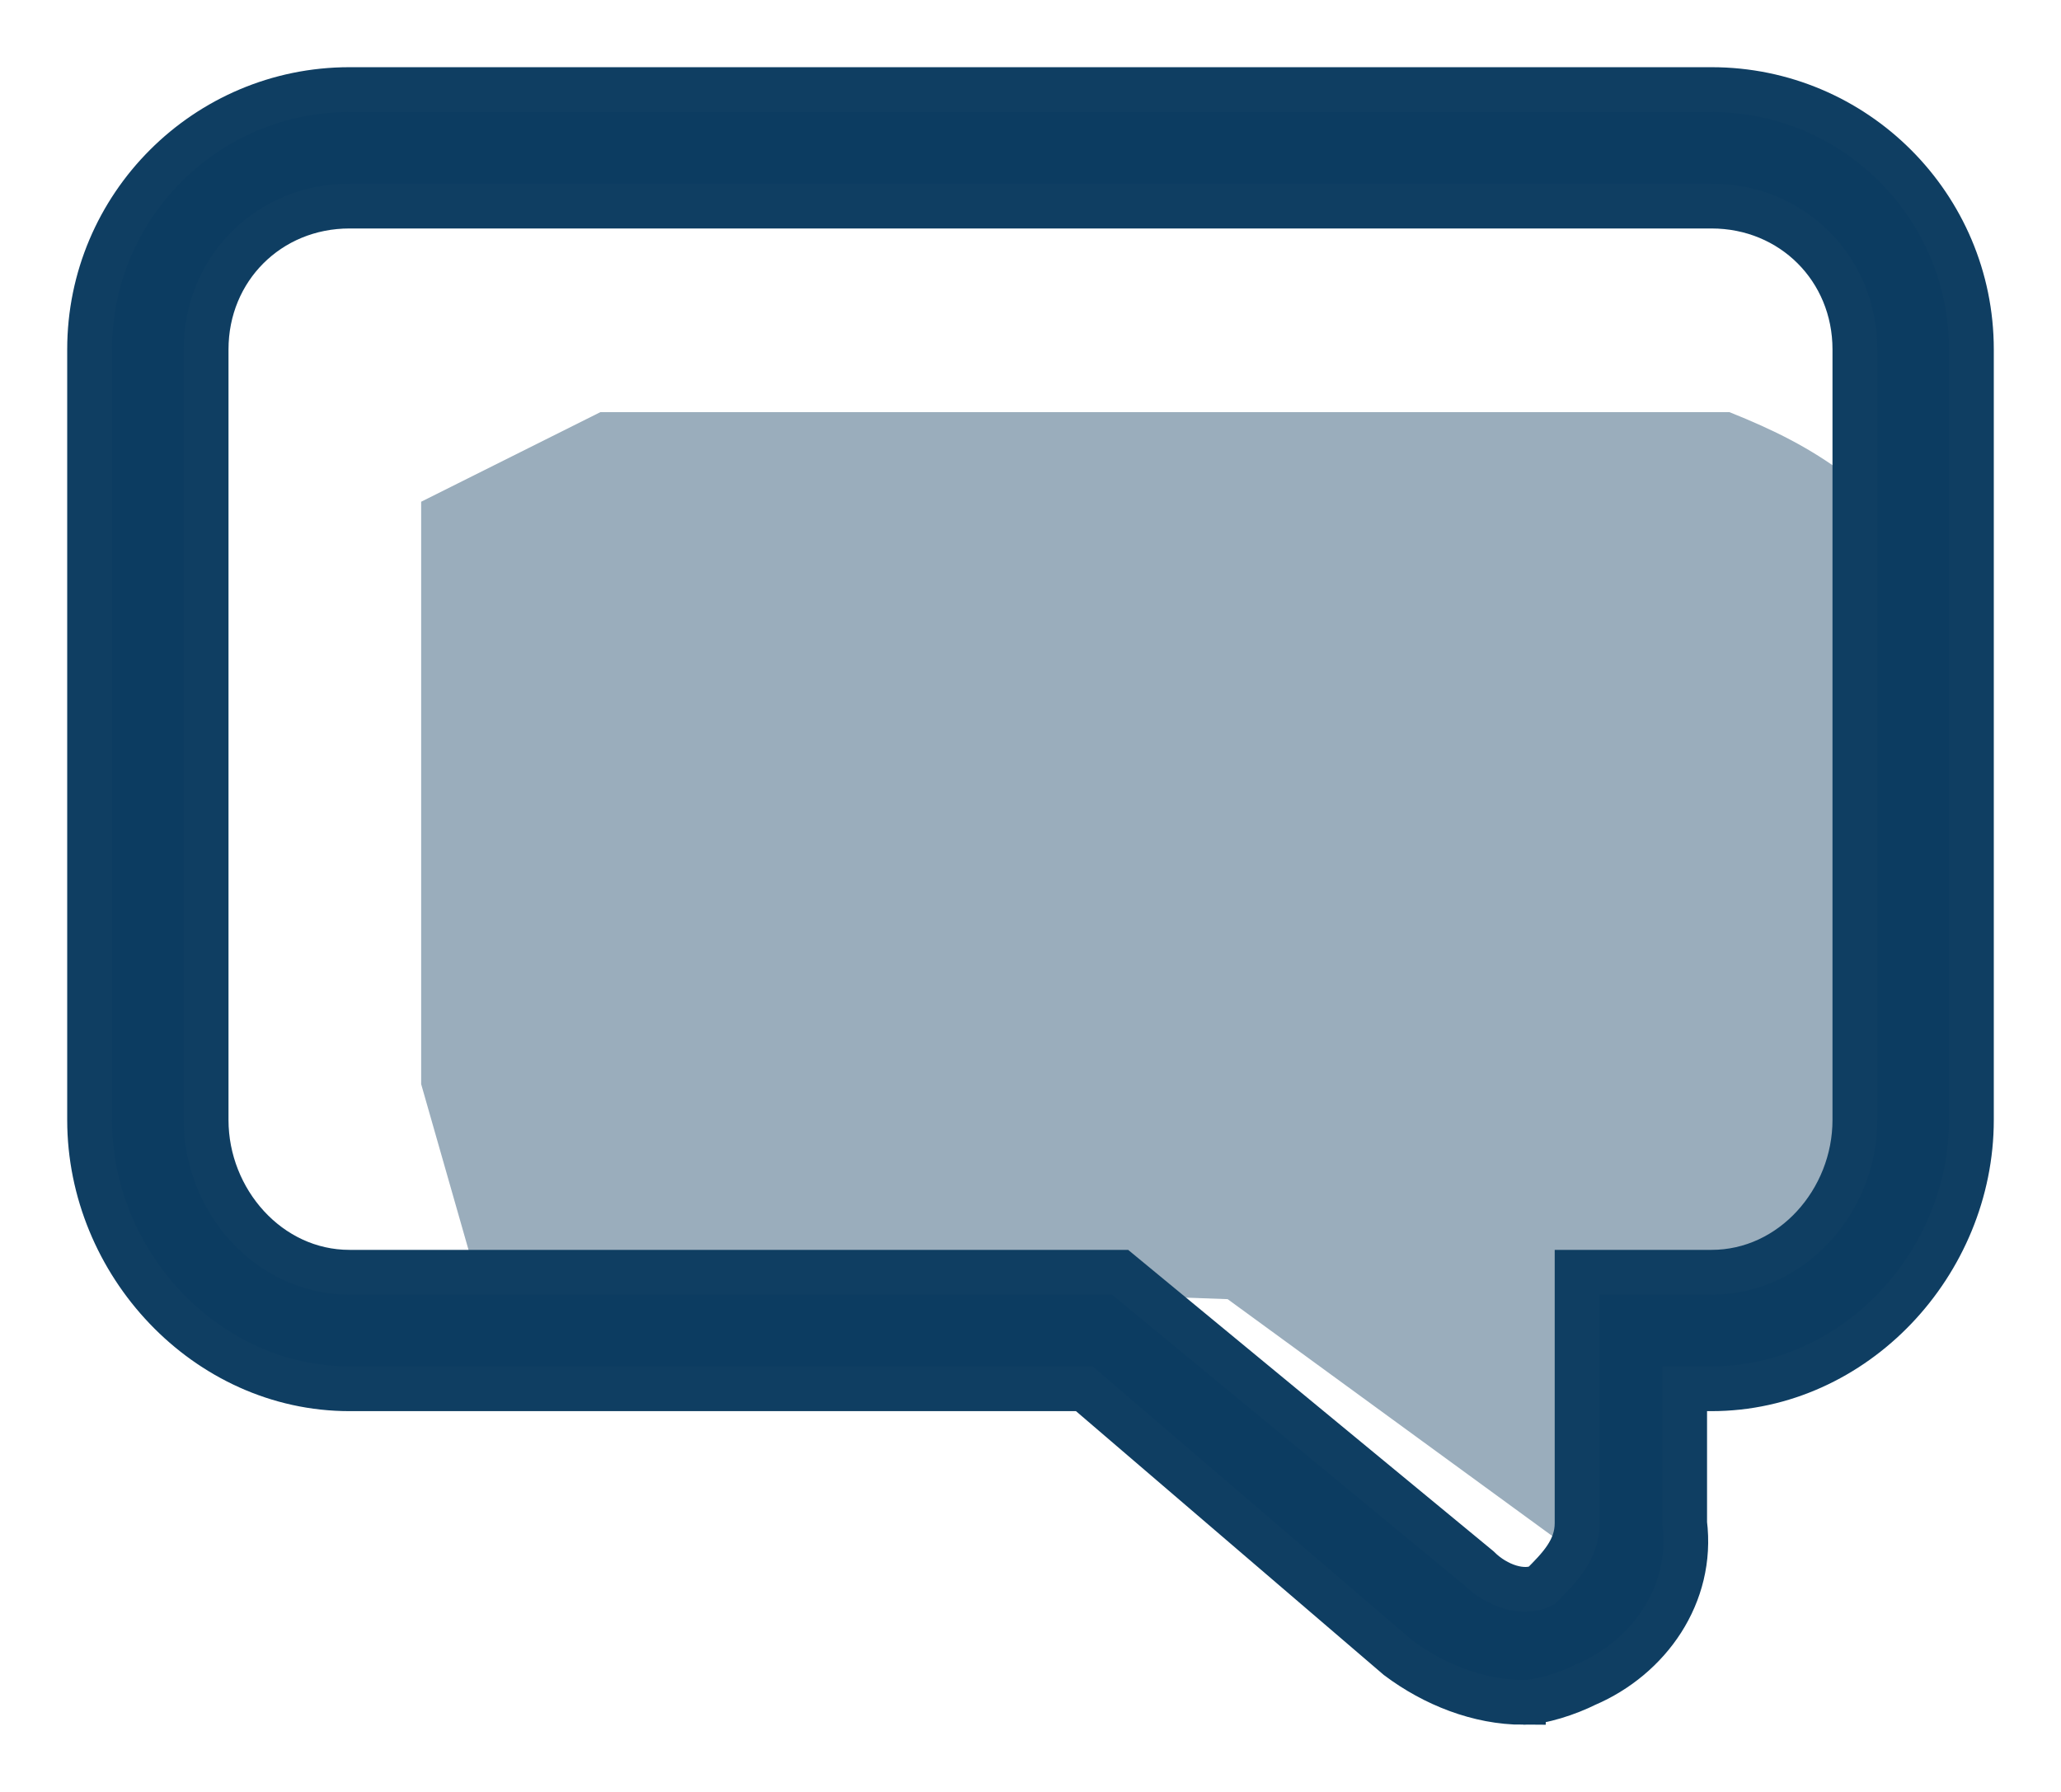
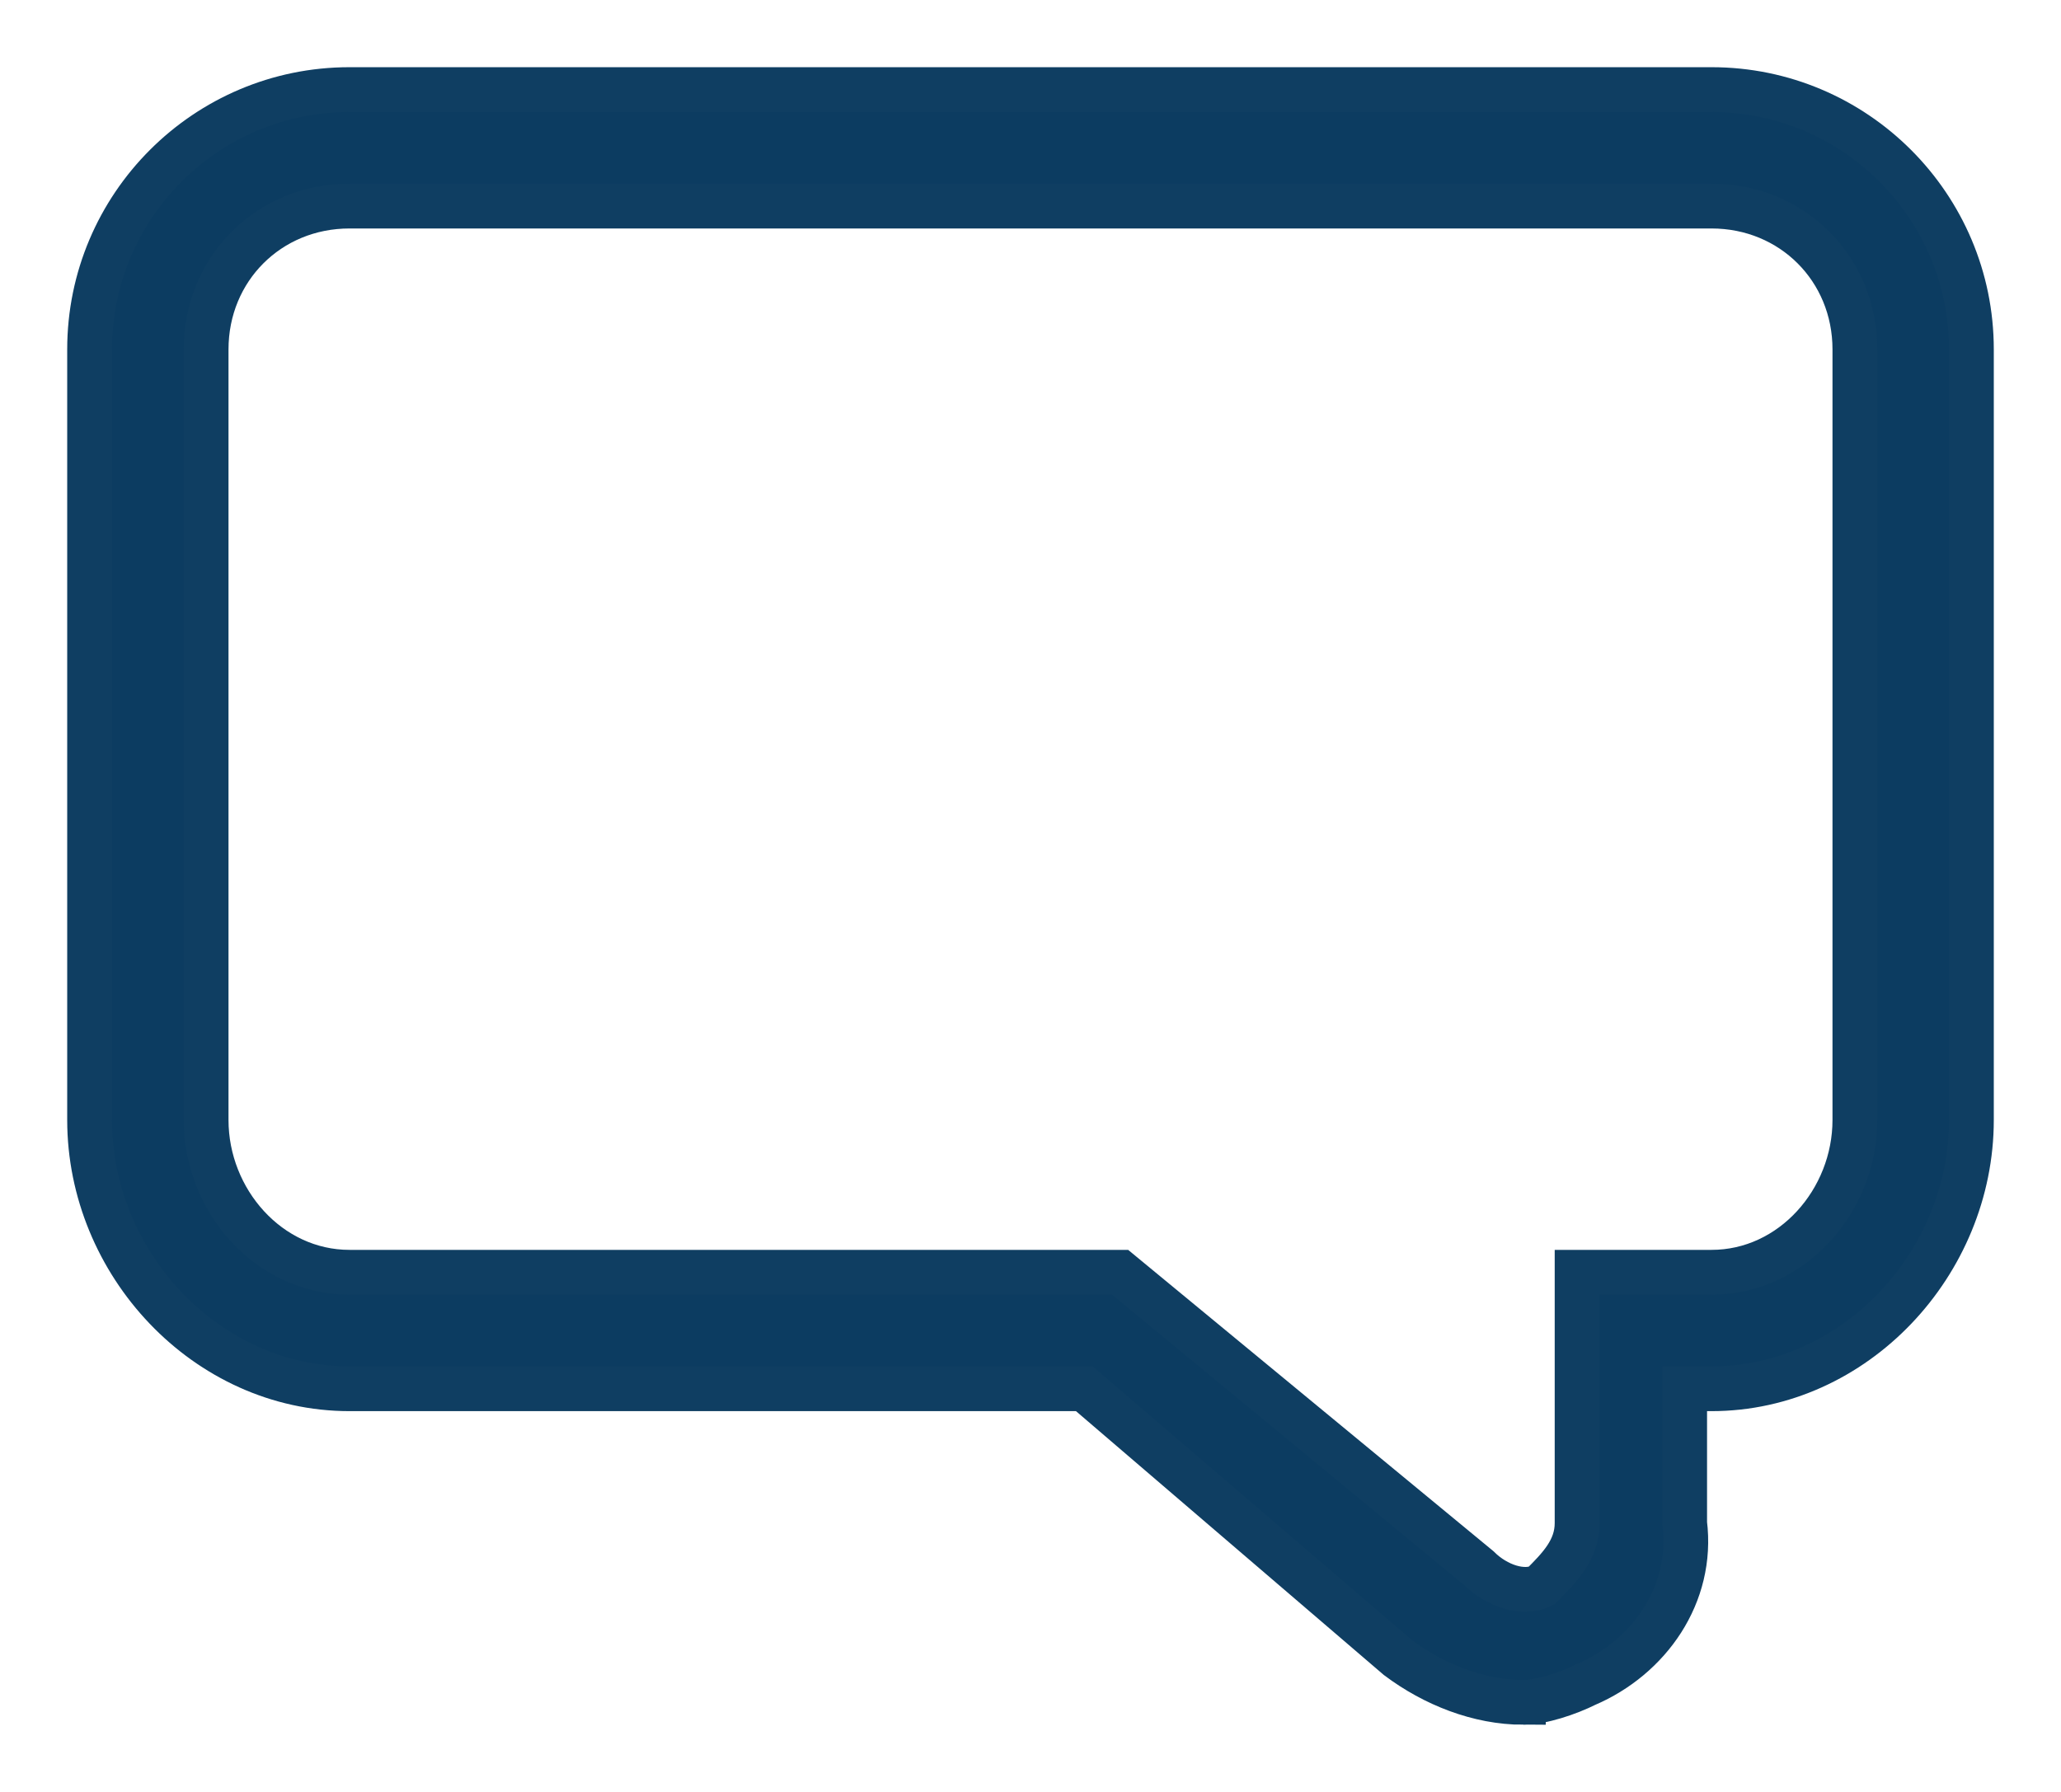
<svg xmlns="http://www.w3.org/2000/svg" width="23" height="20">
-   <path d="M8.3 4.6h11c.5.2.9.4 1.3.7.4.3.5 4.1.5 4.1v3.7s-.9 1.3-1.1 1.3h-1.4v2.2l-1.2.6-3.7-2.7-8.4-.3-.6-2.1V5.6l2-1h1.6z" fill="#9AADBC" />
  <path d="M12.5 14.2l4 3.3c.2.2.5.3.7.2.2-.2.4-.4.4-.7v-2.8h1.5c.9 0 1.6-.8 1.6-1.7V3.9c0-.9-.7-1.6-1.6-1.6h0H3.9c-.9 0-1.6.7-1.6 1.6v8.6c0 .9.7 1.7 1.6 1.7h8.6zM17 19c-.5 0-1-.2-1.4-.5l-3.5-3H3.9c-1.6 0-2.9-1.4-2.9-3V3.9C1 2.3 2.3 1 3.9 1h15.2C20.7 1 22 2.3 22 3.9v8.6c0 1.6-1.3 3-2.9 3h-.3V17c.1.8-.4 1.5-1.1 1.8-.2.1-.5.2-.7.2z" fill="#0c3c61" stroke-width=".5" stroke="#0f3e62" />
</svg>